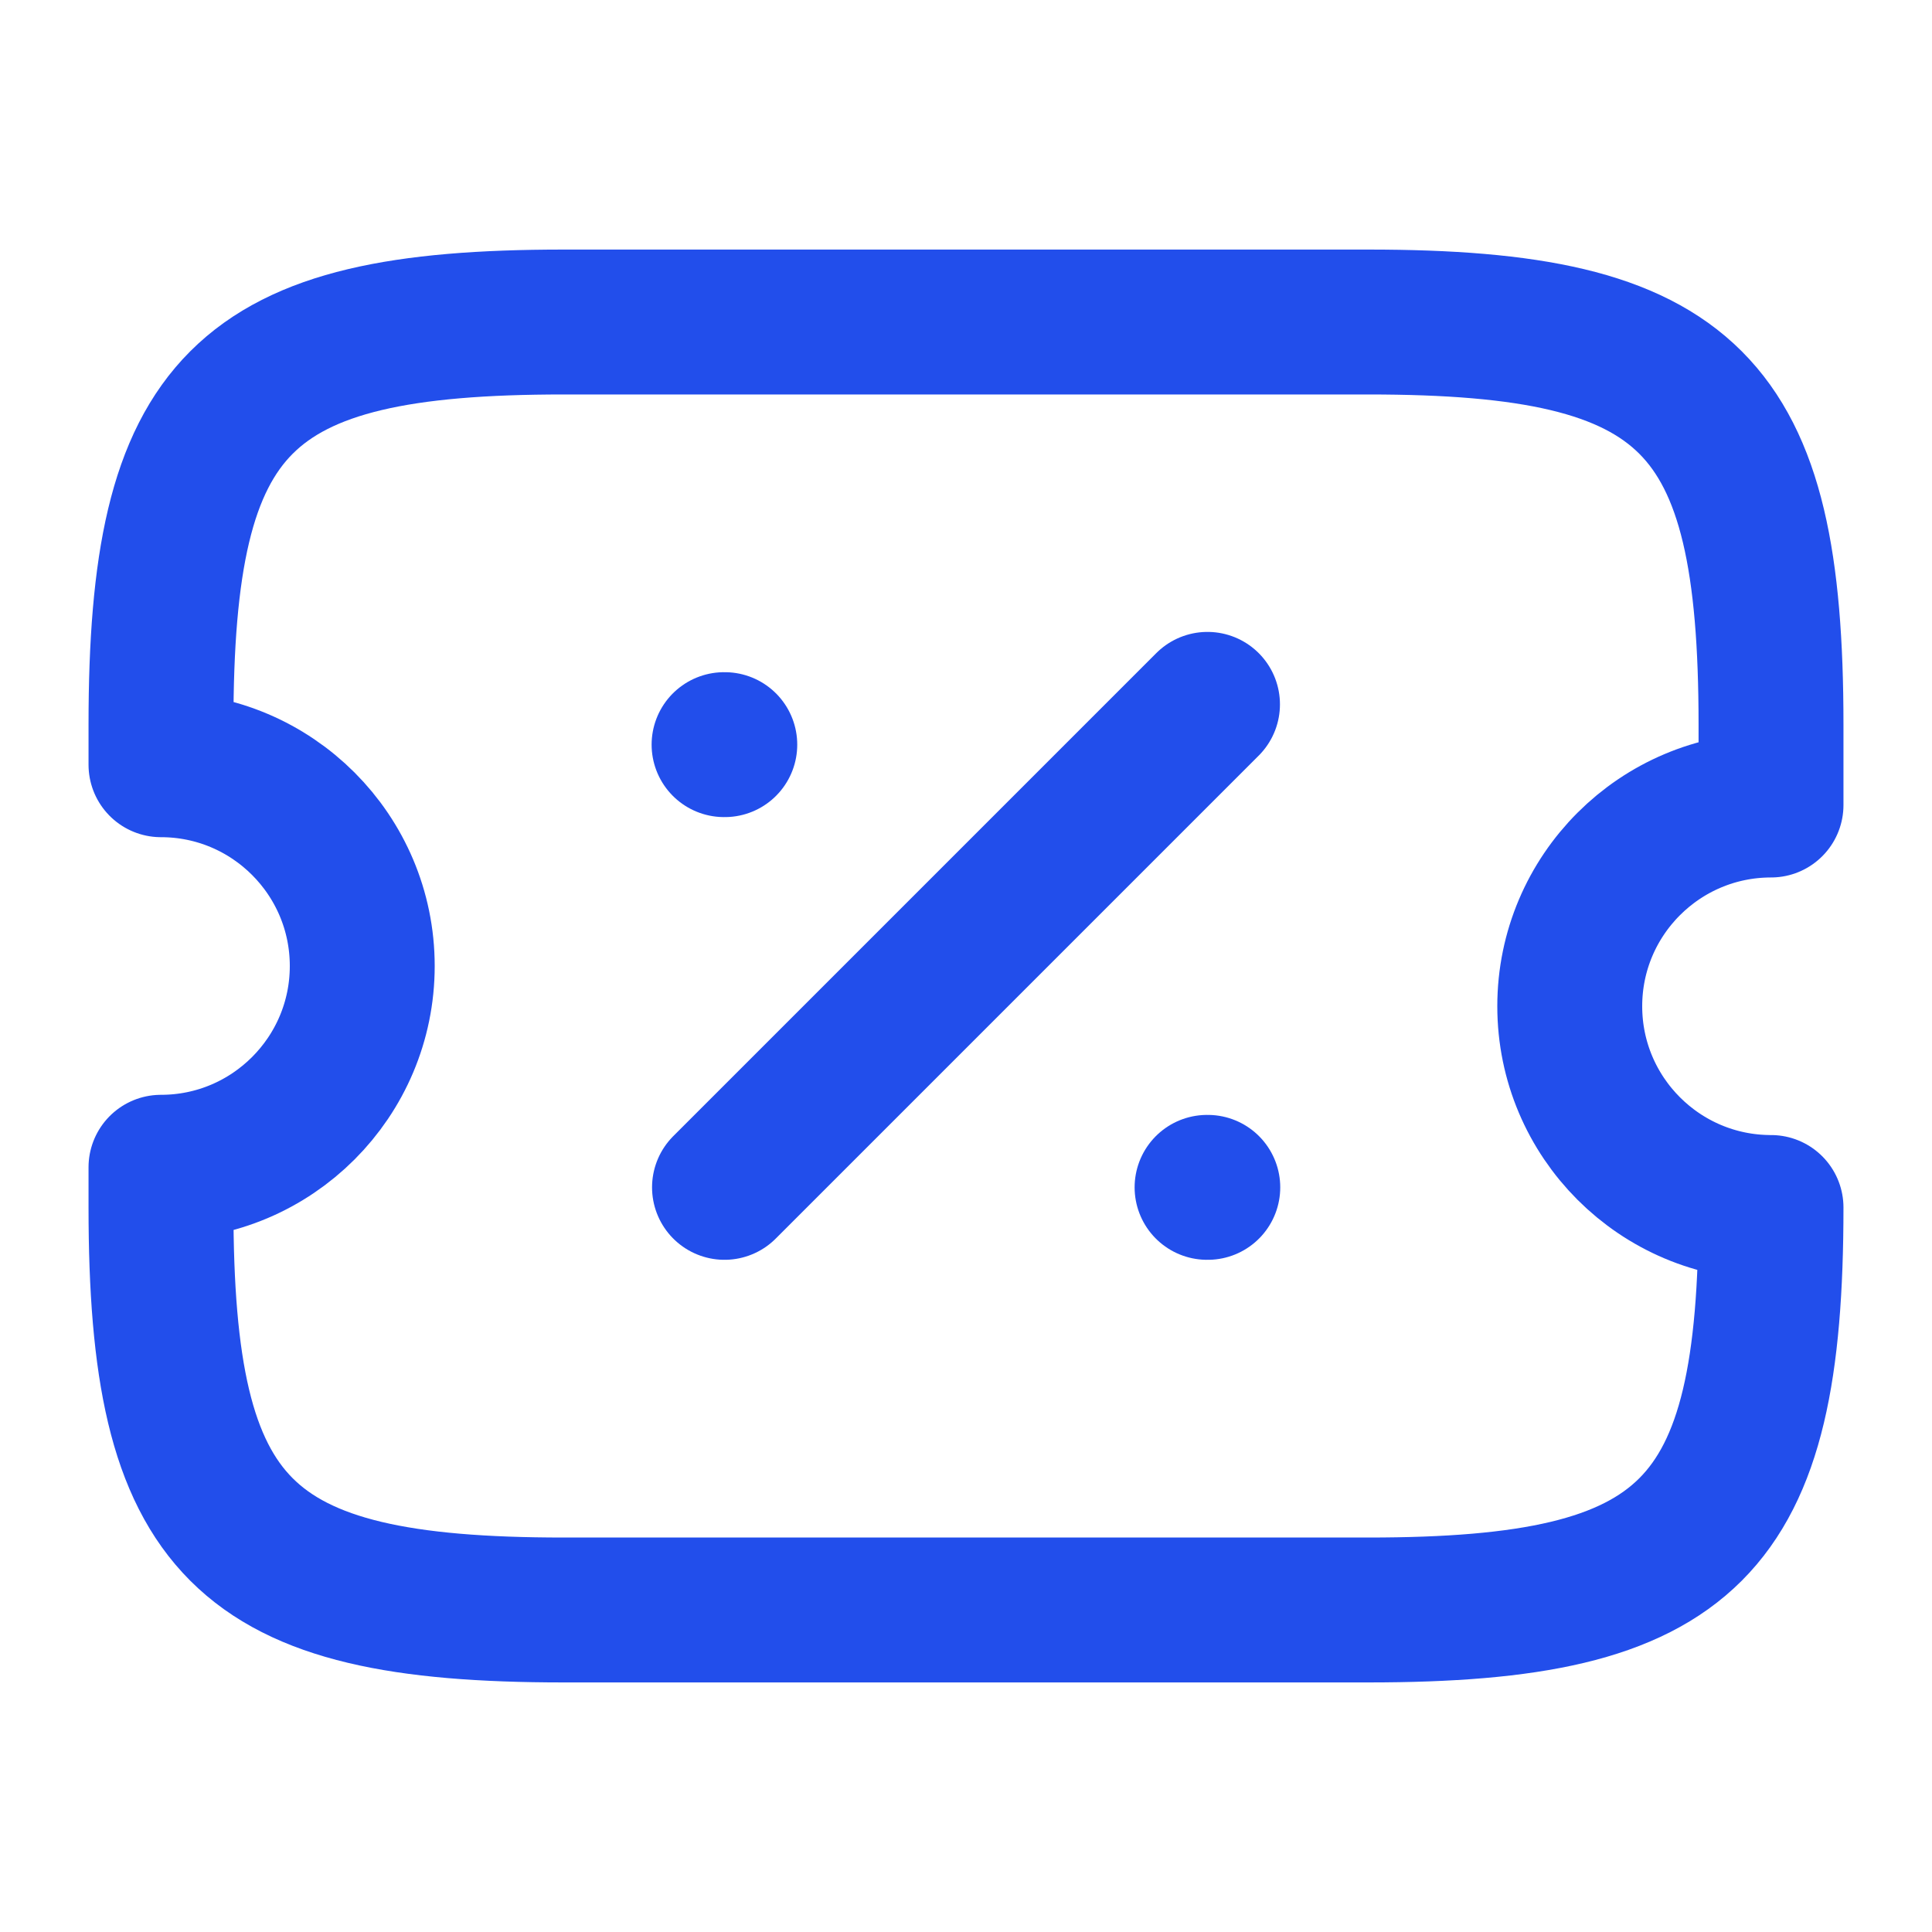
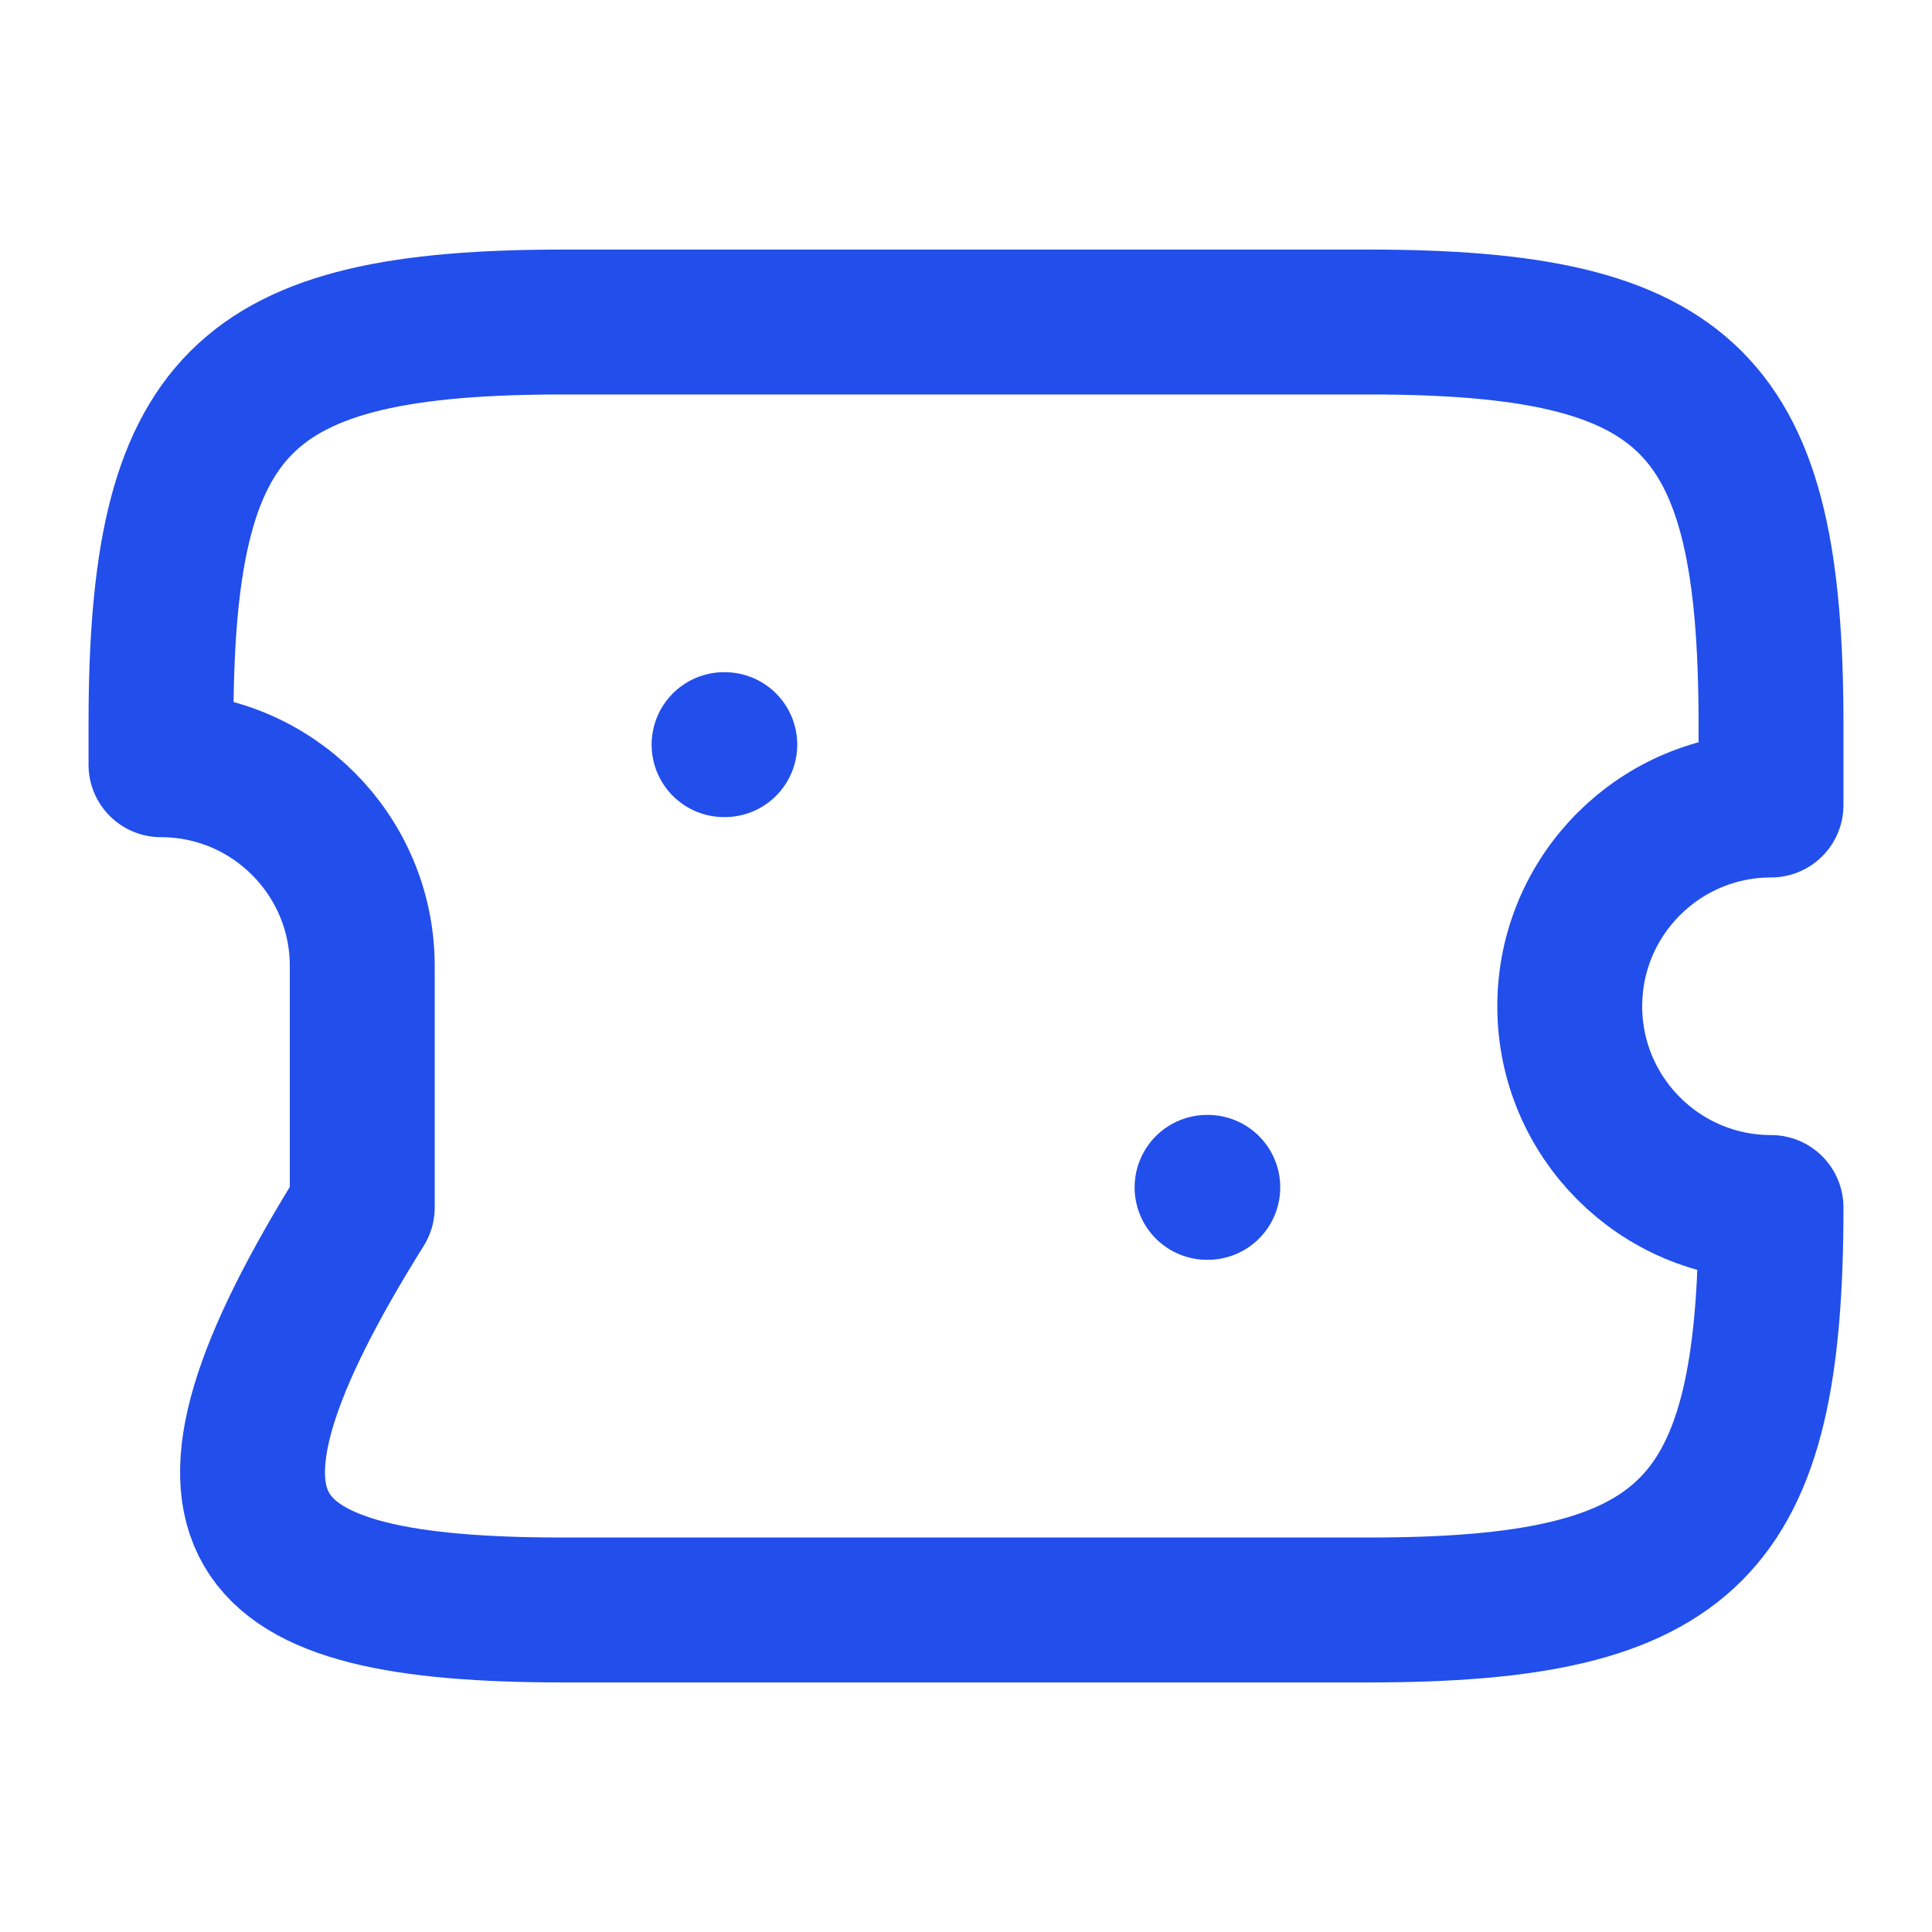
<svg xmlns="http://www.w3.org/2000/svg" width="40" height="40" viewBox="0 0 40 40" fill="none">
-   <path d="M32.5 20.833C32.5 18.533 34.367 16.667 36.667 16.667V15C36.667 8.333 35 6.667 28.333 6.667H11.667C5 6.667 3.333 8.333 3.333 15V15.833C5.633 15.833 7.5 17.7 7.5 20C7.5 22.3 5.633 24.167 3.333 24.167V25C3.333 31.667 5 33.333 11.667 33.333H28.333C35 33.333 36.667 31.667 36.667 25C34.367 25 32.5 23.133 32.5 20.833Z" stroke="#224EEB" stroke-width="3" stroke-linecap="round" stroke-linejoin="round" />
-   <path d="M15 24.583L25 14.583" stroke="#224EEB" stroke-width="3" stroke-linecap="round" stroke-linejoin="round" />
+   <path d="M32.5 20.833C32.5 18.533 34.367 16.667 36.667 16.667V15C36.667 8.333 35 6.667 28.333 6.667H11.667C5 6.667 3.333 8.333 3.333 15V15.833C5.633 15.833 7.5 17.7 7.5 20V25C3.333 31.667 5 33.333 11.667 33.333H28.333C35 33.333 36.667 31.667 36.667 25C34.367 25 32.5 23.133 32.5 20.833Z" stroke="#224EEB" stroke-width="3" stroke-linecap="round" stroke-linejoin="round" />
  <path d="M24.991 24.583H25.006" stroke="#224EEB" stroke-width="3" stroke-linecap="round" stroke-linejoin="round" />
  <path d="M14.991 15.417H15.006" stroke="#224EEB" stroke-width="3" stroke-linecap="round" stroke-linejoin="round" />
</svg>